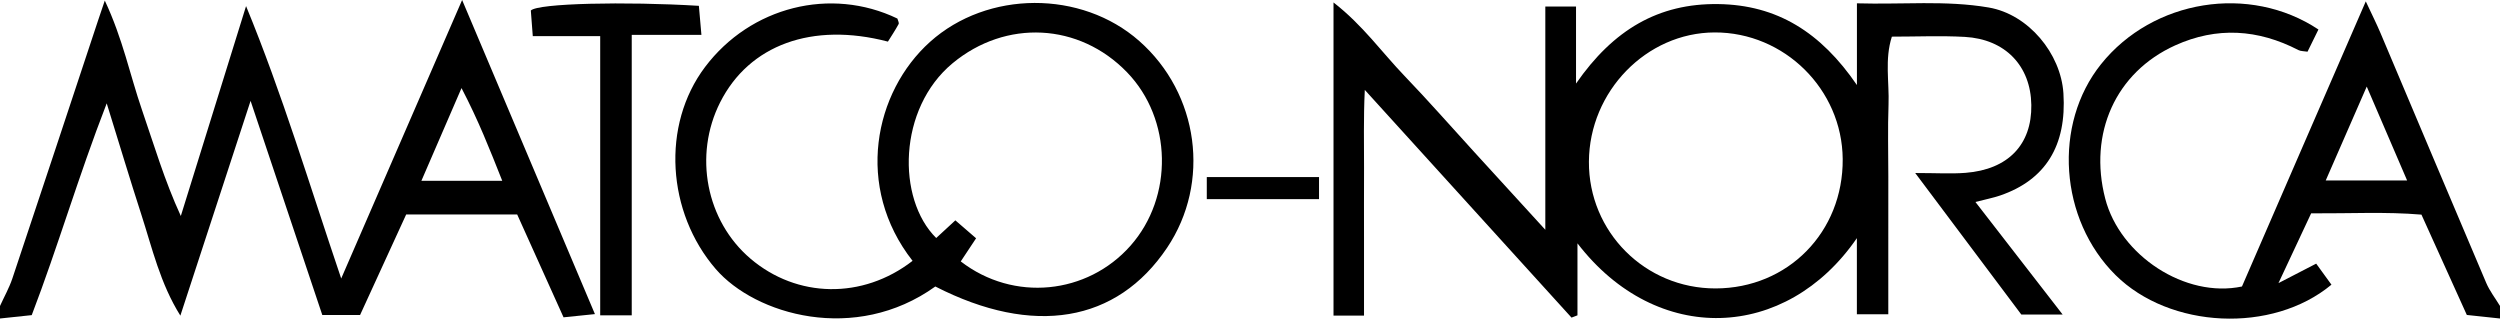
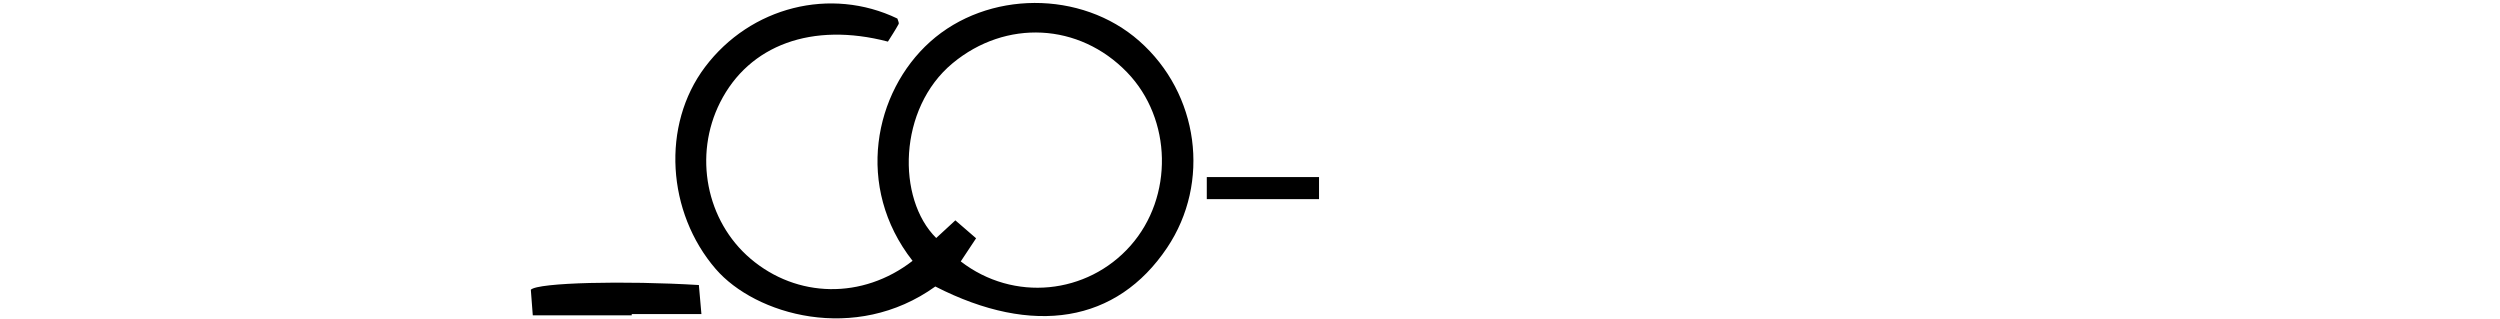
<svg xmlns="http://www.w3.org/2000/svg" version="1.1" id="Layer_1" x="0px" y="0px" width="847px" height="107.959px" viewBox="0 0 847 107.959" enable-background="new 0 0 847 107.959" xml:space="preserve">
  <g>
-     <path d="M0,103.673c1.418-3.125,3.127-6.15,4.211-9.387c9.728-29.078,19.345-58.193,28.997-87.297   c0.53-1.595,1.076-3.185,2.298-6.795c6.114,12.999,8.544,25.271,12.563,36.942c4.105,11.917,7.664,24.021,13.193,36.043   c7.368-23.704,14.735-47.41,22.104-71.114c12.295,29.838,21.404,60.32,32.232,92.292C129.388,62.595,142.493,32.412,156.566,0   c15.415,36.459,29.983,70.913,44.994,106.417c-3.763,0.385-6.667,0.686-10.633,1.09c-5.259-11.669-10.423-23.125-15.702-34.838   c-12.604,0-24.849,0-37.618,0c-5.139,11.206-10.262,22.381-15.609,34.041c-4.129,0-8.199,0-12.809,0   c-7.881-23.534-15.666-46.779-24.294-72.543c-8.428,25.784-16.108,49.273-23.789,72.766c-6.863-10.959-9.532-22.851-13.256-34.344   c-3.787-11.684-7.312-23.45-11.696-37.58c-9.693,24.984-16.555,48.657-25.402,71.756C6.9,107.174,3.45,107.542,0,107.907   C0,106.495,0,105.085,0,103.673z M170.16,61.252c-4.243-10.694-8.073-20.459-13.799-31.413   c-4.929,11.393-9.123,21.087-13.591,31.413C152.275,61.252,160.567,61.252,170.16,61.252z" />
-     <path d="M847,107.907c-3.47-0.37-6.939-0.74-11.24-1.199c-4.935-10.908-9.978-22.062-15.373-33.993   c-12.078-1.026-24.312-0.353-37.372-0.431c-3.357,7.17-6.688,14.279-11.071,23.636c5.619-2.901,8.919-4.604,12.781-6.601   c1.704,2.35,3.447,4.756,5.169,7.13c-20.043,16.661-54.782,14.933-73.124-3.236c-19.062-18.884-21.277-51.121-4.91-71.507   C729.413-0.159,762.13-5.507,785.485,9.992c-1.182,2.404-2.39,4.863-3.695,7.524c-1.247-0.209-2.302-0.141-3.108-0.558   c-13.679-7.07-27.622-7.977-41.744-1.578c-20.217,9.158-29.393,29.857-23.692,51.901c4.992,19.317,27.174,33.845,46.331,29.784   c6.702-15.441,13.681-31.533,20.666-47.623c6.861-15.796,13.729-31.588,21.286-48.975c2.12,4.543,3.657,7.593,4.985,10.734   c11.941,28.209,23.812,56.451,35.813,84.638c1.181,2.771,3.098,5.228,4.673,7.831C847,105.085,847,106.495,847,107.907z    M801.852,29.328c-5.319,12.181-9.48,21.705-13.901,31.825c9.58,0,18.173,0,27.585,0C811.062,50.75,806.954,41.196,801.852,29.328z   " />
-     <path d="M648.877,58.618c7.268,0,12.198,0.324,17.072-0.061c14.423-1.138,22.461-9.581,22.263-22.995   c-0.196-13.23-8.806-22.298-22.551-23.063c-8.068-0.45-16.186-0.083-24.697-0.083c-2.48,7.703-0.847,15.439-1.129,23.018   c-0.301,8.104-0.071,16.227-0.073,24.343c-0.002,7.762-0.007,15.523-0.008,23.287c-0.001,7.687,0,15.369,0,23.398   c-3.915,0-6.863,0-10.646,0c0-8.66,0-16.627,0-25.781c-23.942,34.834-67.764,36.728-94.664,1.762c0,8.986,0,16.689,0,24.394   c-0.67,0.256-1.341,0.513-2.011,0.769c-22.814-25.131-45.632-50.262-70.04-77.146c-0.479,10.1-0.218,18.249-0.255,26.373   c-0.037,8.114-0.009,16.231-0.009,24.347c0,8.394,0,16.788,0,25.743c-3.933,0-6.889,0-10.335,0c0-35.224,0-69.902,0-106.094   c9.959,7.733,16.421,16.95,24.09,24.926c8.064,8.392,15.744,17.151,23.596,25.747c7.548,8.262,15.099,16.521,24.074,26.344   c0-26.279,0-50.633,0-75.625c3.924,0,6.838,0,10.403,0c0,8.17,0,15.823,0,26.089c12.646-18.243,27.926-27.212,48.185-26.931   c19.928,0.275,34.743,9.537,46.984,27.433c0-10.412,0-18.441,0-27.687c15.334,0.457,30.088-1.084,44.638,1.412   c13.505,2.314,24.459,15.627,25.323,29.062c1.14,17.729-6.049,29.372-21.475,34.646c-2.313,0.79-4.736,1.251-8.338,2.185   c9.812,12.663,19.341,24.954,29.554,38.135c-5.02,0-9.022,0-14.001,0C673.613,91.603,662.033,76.162,648.877,58.618z M581.22,97.72   c24.54-0.031,43.282-19.1,43.088-43.835c-0.186-23.604-19.762-42.962-43.38-42.896c-23.109,0.066-42.475,19.962-42.604,43.775   C538.195,78.558,557.363,97.75,581.22,97.72z" />
    <path d="M309.179,88.374c-19.627-25.046-13.05-57.174,5.937-74.205c19.438-17.435,51.225-17.583,70.862-0.279   c20.228,17.821,24.28,47.917,9.433,70.046c-17.03,25.383-45.327,30.112-78.523,13.129c-27.141,19.483-61.016,9.586-74.404-5.933   c-16.521-19.146-18.502-48.692-3.606-68.438c15.407-20.422,42.569-27.263,65.156-16.408c0.158,0.635,0.646,1.449,0.416,1.874   c-1.133,2.086-2.458,4.069-3.621,5.938c-25.701-6.712-47.021,1.138-56.838,20.567c-9.077,17.968-4.759,40.188,10.297,52.987   C270.009,101.021,292.217,101.51,309.179,88.374z M325.505,88.569c17.878,13.805,42.871,11.24,57.521-5.334   c14.623-16.541,14.102-42.91-1.159-58.717c-16.24-16.82-41.094-18.023-59.111-3.104c-18.536,15.35-18.983,45.962-5.567,59.222   c2.104-1.941,4.229-3.902,6.486-5.984c2.629,2.274,4.699,4.063,7.026,6.076C328.902,83.442,327.397,85.713,325.505,88.569z" />
-     <path d="M214.033,106.841c-4.024,0-6.974,0-10.686,0c0-31.583,0-62.502,0-94.595c-7.894,0-15.111,0-22.84,0   c-0.29-3.791-0.493-6.441-0.664-8.679c2.366-2.465,32.039-3.104,56.934-1.593c0.245,2.783,0.502,5.718,0.864,9.841   c-8.1,0-15.337,0-23.609,0C214.033,44.114,214.033,75.317,214.033,106.841z" />
+     <path d="M214.033,106.841c-4.024,0-6.974,0-10.686,0c-7.894,0-15.111,0-22.84,0   c-0.29-3.791-0.493-6.441-0.664-8.679c2.366-2.465,32.039-3.104,56.934-1.593c0.245,2.783,0.502,5.718,0.864,9.841   c-8.1,0-15.337,0-23.609,0C214.033,44.114,214.033,75.317,214.033,106.841z" />
    <path d="M408.86,67.458c0-2.764,0-4.775,0-7.457c12.645,0,25.063,0,38.026,0c0,2.459,0,4.689,0,7.457   C434.268,67.458,422.124,67.458,408.86,67.458z" />
  </g>
</svg>